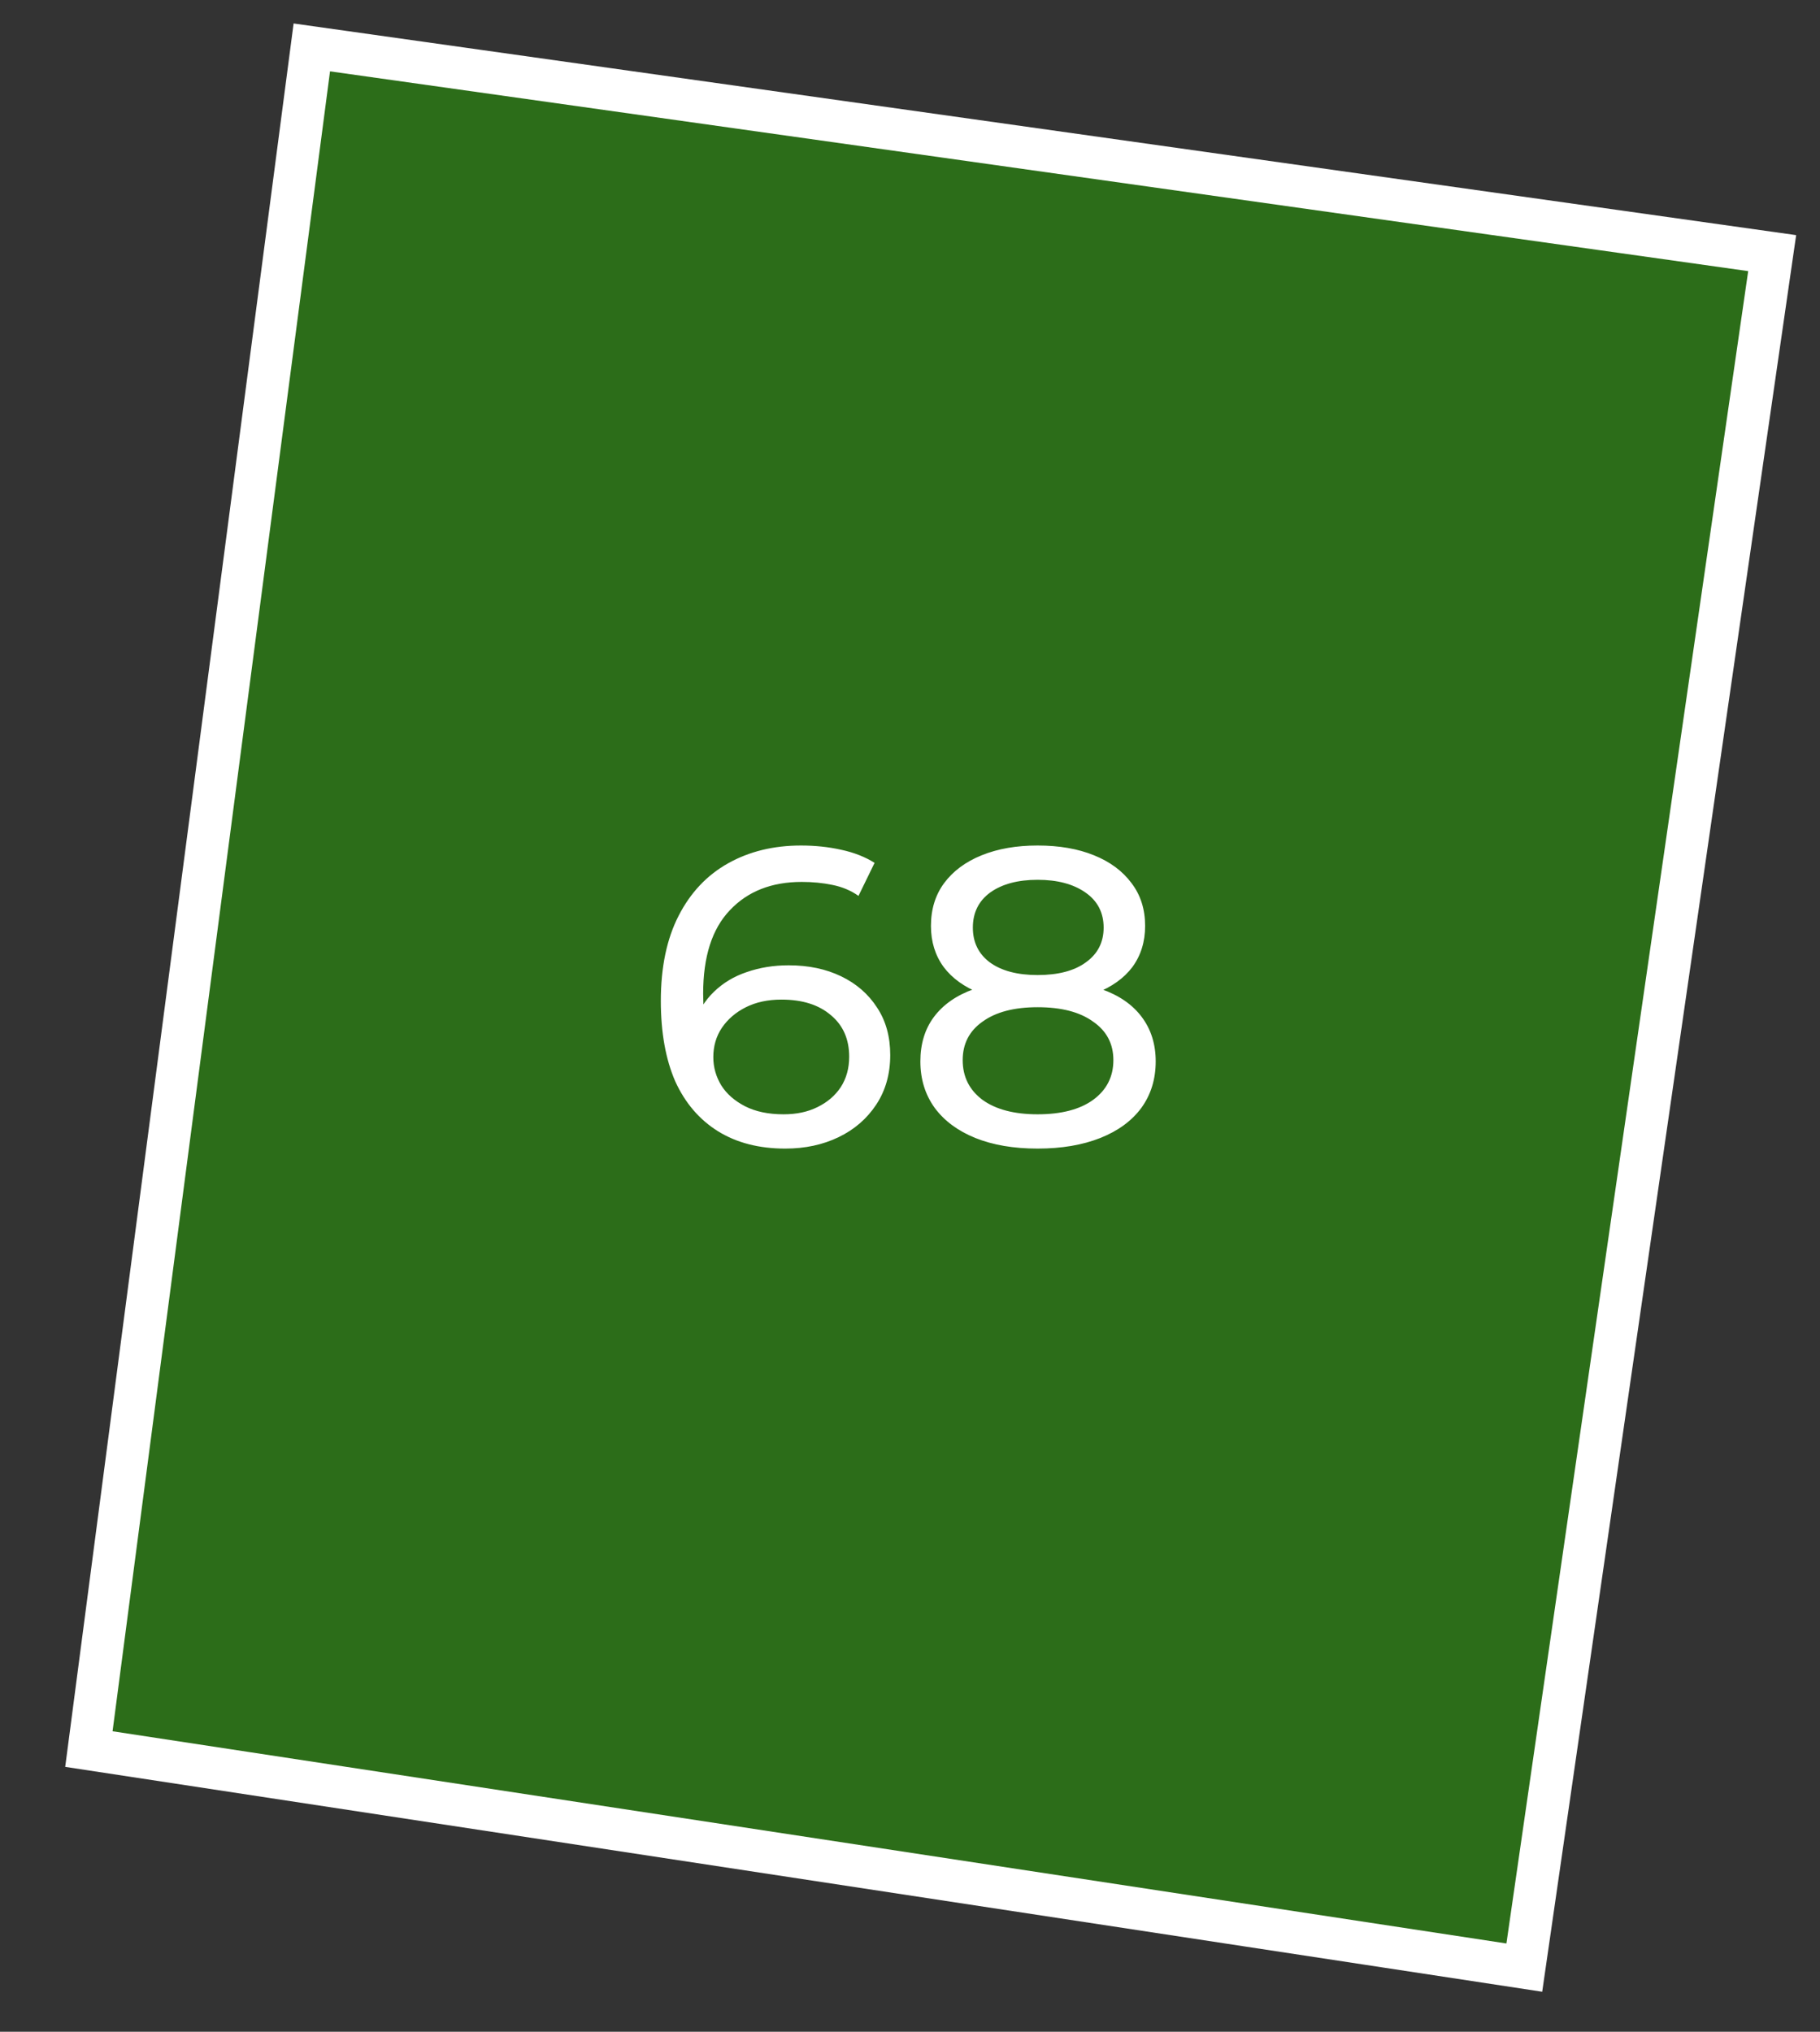
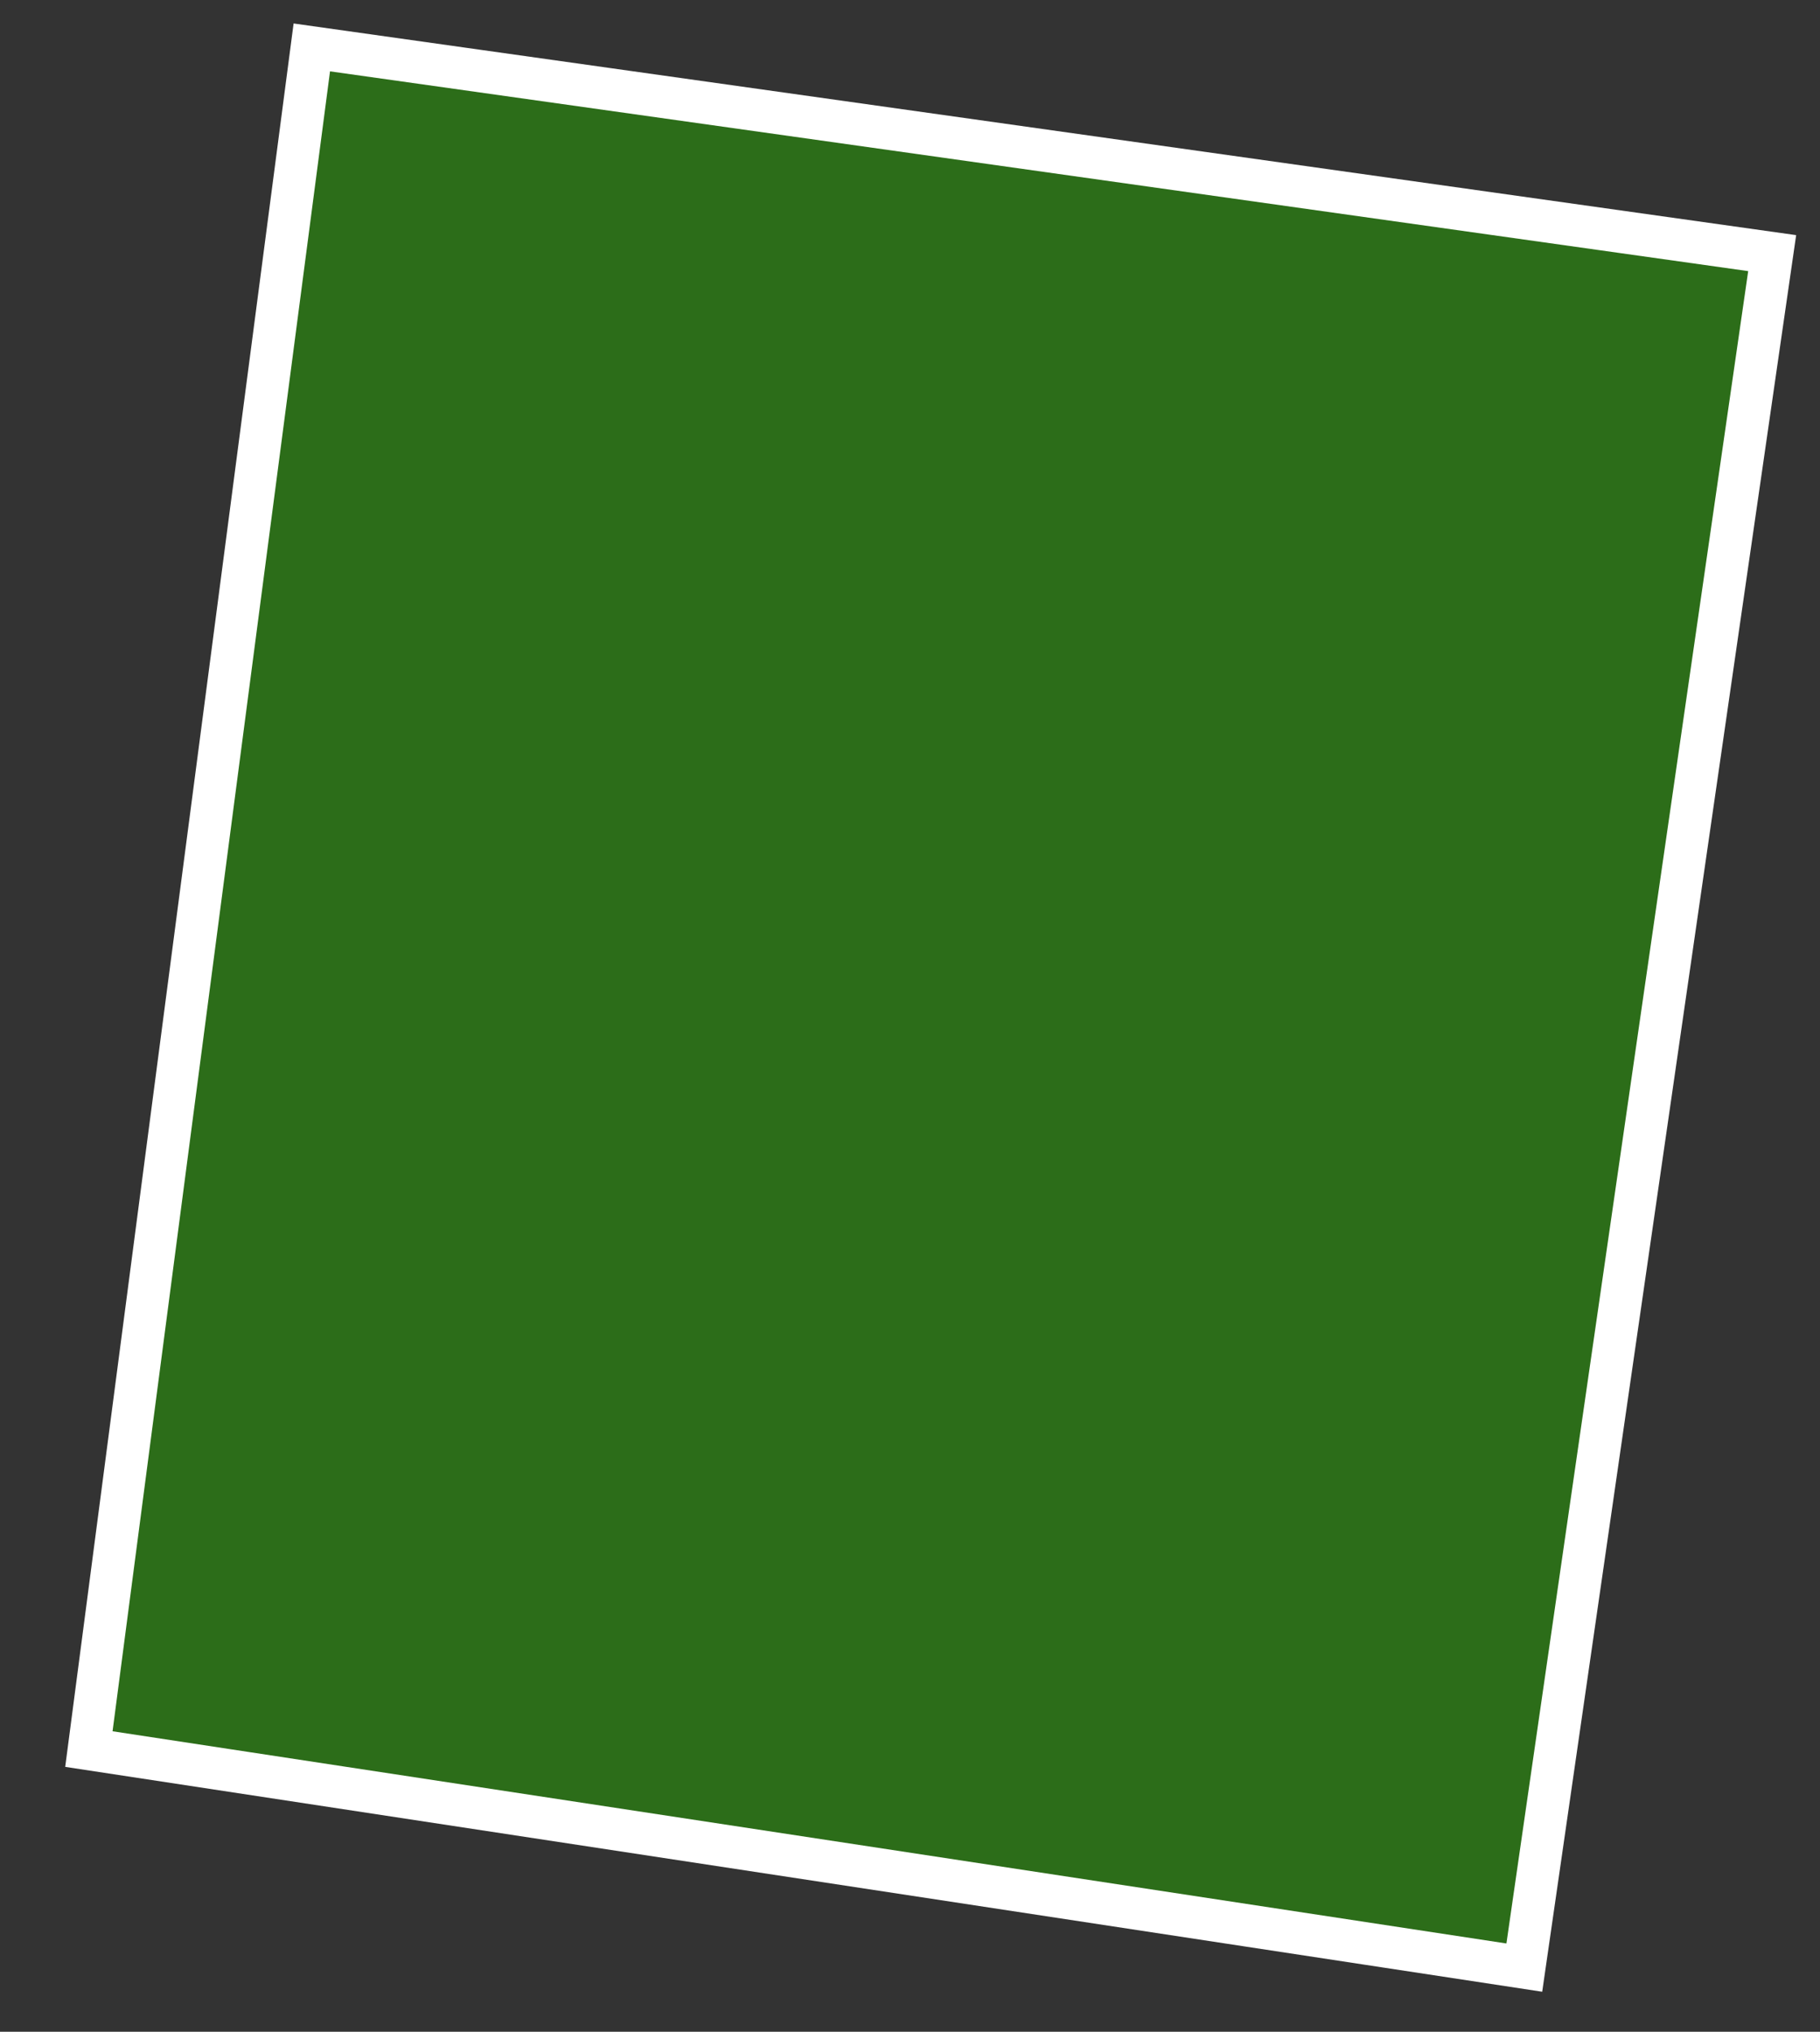
<svg xmlns="http://www.w3.org/2000/svg" width="43" height="48" viewBox="0 0 43 48" fill="none">
  <rect x="0" y="0" width="43" height="48" fill="#333333" stroke="none" />
  <path d="M2.1 41.321L7.367 1.12L41.87 5.98L36.014 46.484L2.1 41.321Z" fill="#26A900" fill-opacity="0.5" stroke="white" />
-   <path d="M18.553 27.135C17.933 27.135 17.403 26.998 16.963 26.725C16.523 26.451 16.187 26.058 15.953 25.545C15.727 25.025 15.613 24.391 15.613 23.645C15.613 22.851 15.753 22.181 16.033 21.635C16.313 21.088 16.703 20.675 17.203 20.395C17.703 20.115 18.277 19.975 18.923 19.975C19.257 19.975 19.573 20.008 19.873 20.075C20.18 20.141 20.443 20.245 20.663 20.385L20.283 21.165C20.103 21.038 19.897 20.951 19.663 20.905C19.437 20.858 19.197 20.835 18.943 20.835C18.23 20.835 17.663 21.058 17.243 21.505C16.823 21.945 16.613 22.601 16.613 23.475C16.613 23.615 16.62 23.781 16.633 23.975C16.647 24.168 16.68 24.358 16.733 24.545L16.393 24.205C16.493 23.898 16.65 23.641 16.863 23.435C17.083 23.221 17.343 23.065 17.643 22.965C17.95 22.858 18.28 22.805 18.633 22.805C19.1 22.805 19.513 22.891 19.873 23.065C20.233 23.238 20.517 23.485 20.723 23.805C20.93 24.118 21.033 24.491 21.033 24.925C21.033 25.371 20.923 25.761 20.703 26.095C20.483 26.428 20.187 26.685 19.813 26.865C19.44 27.045 19.02 27.135 18.553 27.135ZM18.513 26.325C18.82 26.325 19.087 26.268 19.313 26.155C19.547 26.041 19.73 25.885 19.863 25.685C19.997 25.478 20.063 25.238 20.063 24.965C20.063 24.551 19.92 24.225 19.633 23.985C19.347 23.738 18.957 23.615 18.463 23.615C18.143 23.615 17.863 23.675 17.623 23.795C17.383 23.915 17.193 24.078 17.053 24.285C16.92 24.485 16.853 24.715 16.853 24.975C16.853 25.215 16.917 25.438 17.043 25.645C17.17 25.845 17.357 26.008 17.603 26.135C17.85 26.261 18.153 26.325 18.513 26.325ZM24.515 27.135C23.948 27.135 23.459 27.051 23.045 26.885C22.632 26.718 22.312 26.481 22.085 26.175C21.858 25.861 21.745 25.495 21.745 25.075C21.745 24.661 21.852 24.311 22.065 24.025C22.285 23.731 22.602 23.511 23.015 23.365C23.428 23.211 23.928 23.135 24.515 23.135C25.102 23.135 25.602 23.211 26.015 23.365C26.435 23.511 26.755 23.731 26.975 24.025C27.195 24.318 27.305 24.668 27.305 25.075C27.305 25.495 27.192 25.861 26.965 26.175C26.738 26.481 26.415 26.718 25.995 26.885C25.575 27.051 25.082 27.135 24.515 27.135ZM24.515 26.325C25.075 26.325 25.512 26.211 25.825 25.985C26.145 25.751 26.305 25.438 26.305 25.045C26.305 24.658 26.145 24.355 25.825 24.135C25.512 23.908 25.075 23.795 24.515 23.795C23.962 23.795 23.529 23.908 23.215 24.135C22.902 24.355 22.745 24.658 22.745 25.045C22.745 25.438 22.902 25.751 23.215 25.985C23.529 26.211 23.962 26.325 24.515 26.325ZM24.515 23.675C23.982 23.675 23.529 23.605 23.155 23.465C22.782 23.318 22.495 23.111 22.295 22.845C22.095 22.571 21.995 22.248 21.995 21.875C21.995 21.481 22.099 21.145 22.305 20.865C22.518 20.578 22.815 20.358 23.195 20.205C23.575 20.051 24.015 19.975 24.515 19.975C25.022 19.975 25.465 20.051 25.845 20.205C26.225 20.358 26.522 20.578 26.735 20.865C26.948 21.145 27.055 21.481 27.055 21.875C27.055 22.248 26.955 22.571 26.755 22.845C26.555 23.111 26.265 23.318 25.885 23.465C25.505 23.605 25.049 23.675 24.515 23.675ZM24.515 23.035C25.002 23.035 25.382 22.935 25.655 22.735C25.935 22.535 26.075 22.261 26.075 21.915C26.075 21.561 25.932 21.285 25.645 21.085C25.358 20.885 24.982 20.785 24.515 20.785C24.049 20.785 23.675 20.885 23.395 21.085C23.122 21.285 22.985 21.561 22.985 21.915C22.985 22.261 23.119 22.535 23.385 22.735C23.659 22.935 24.035 23.035 24.515 23.035Z" fill="white" />
</svg>